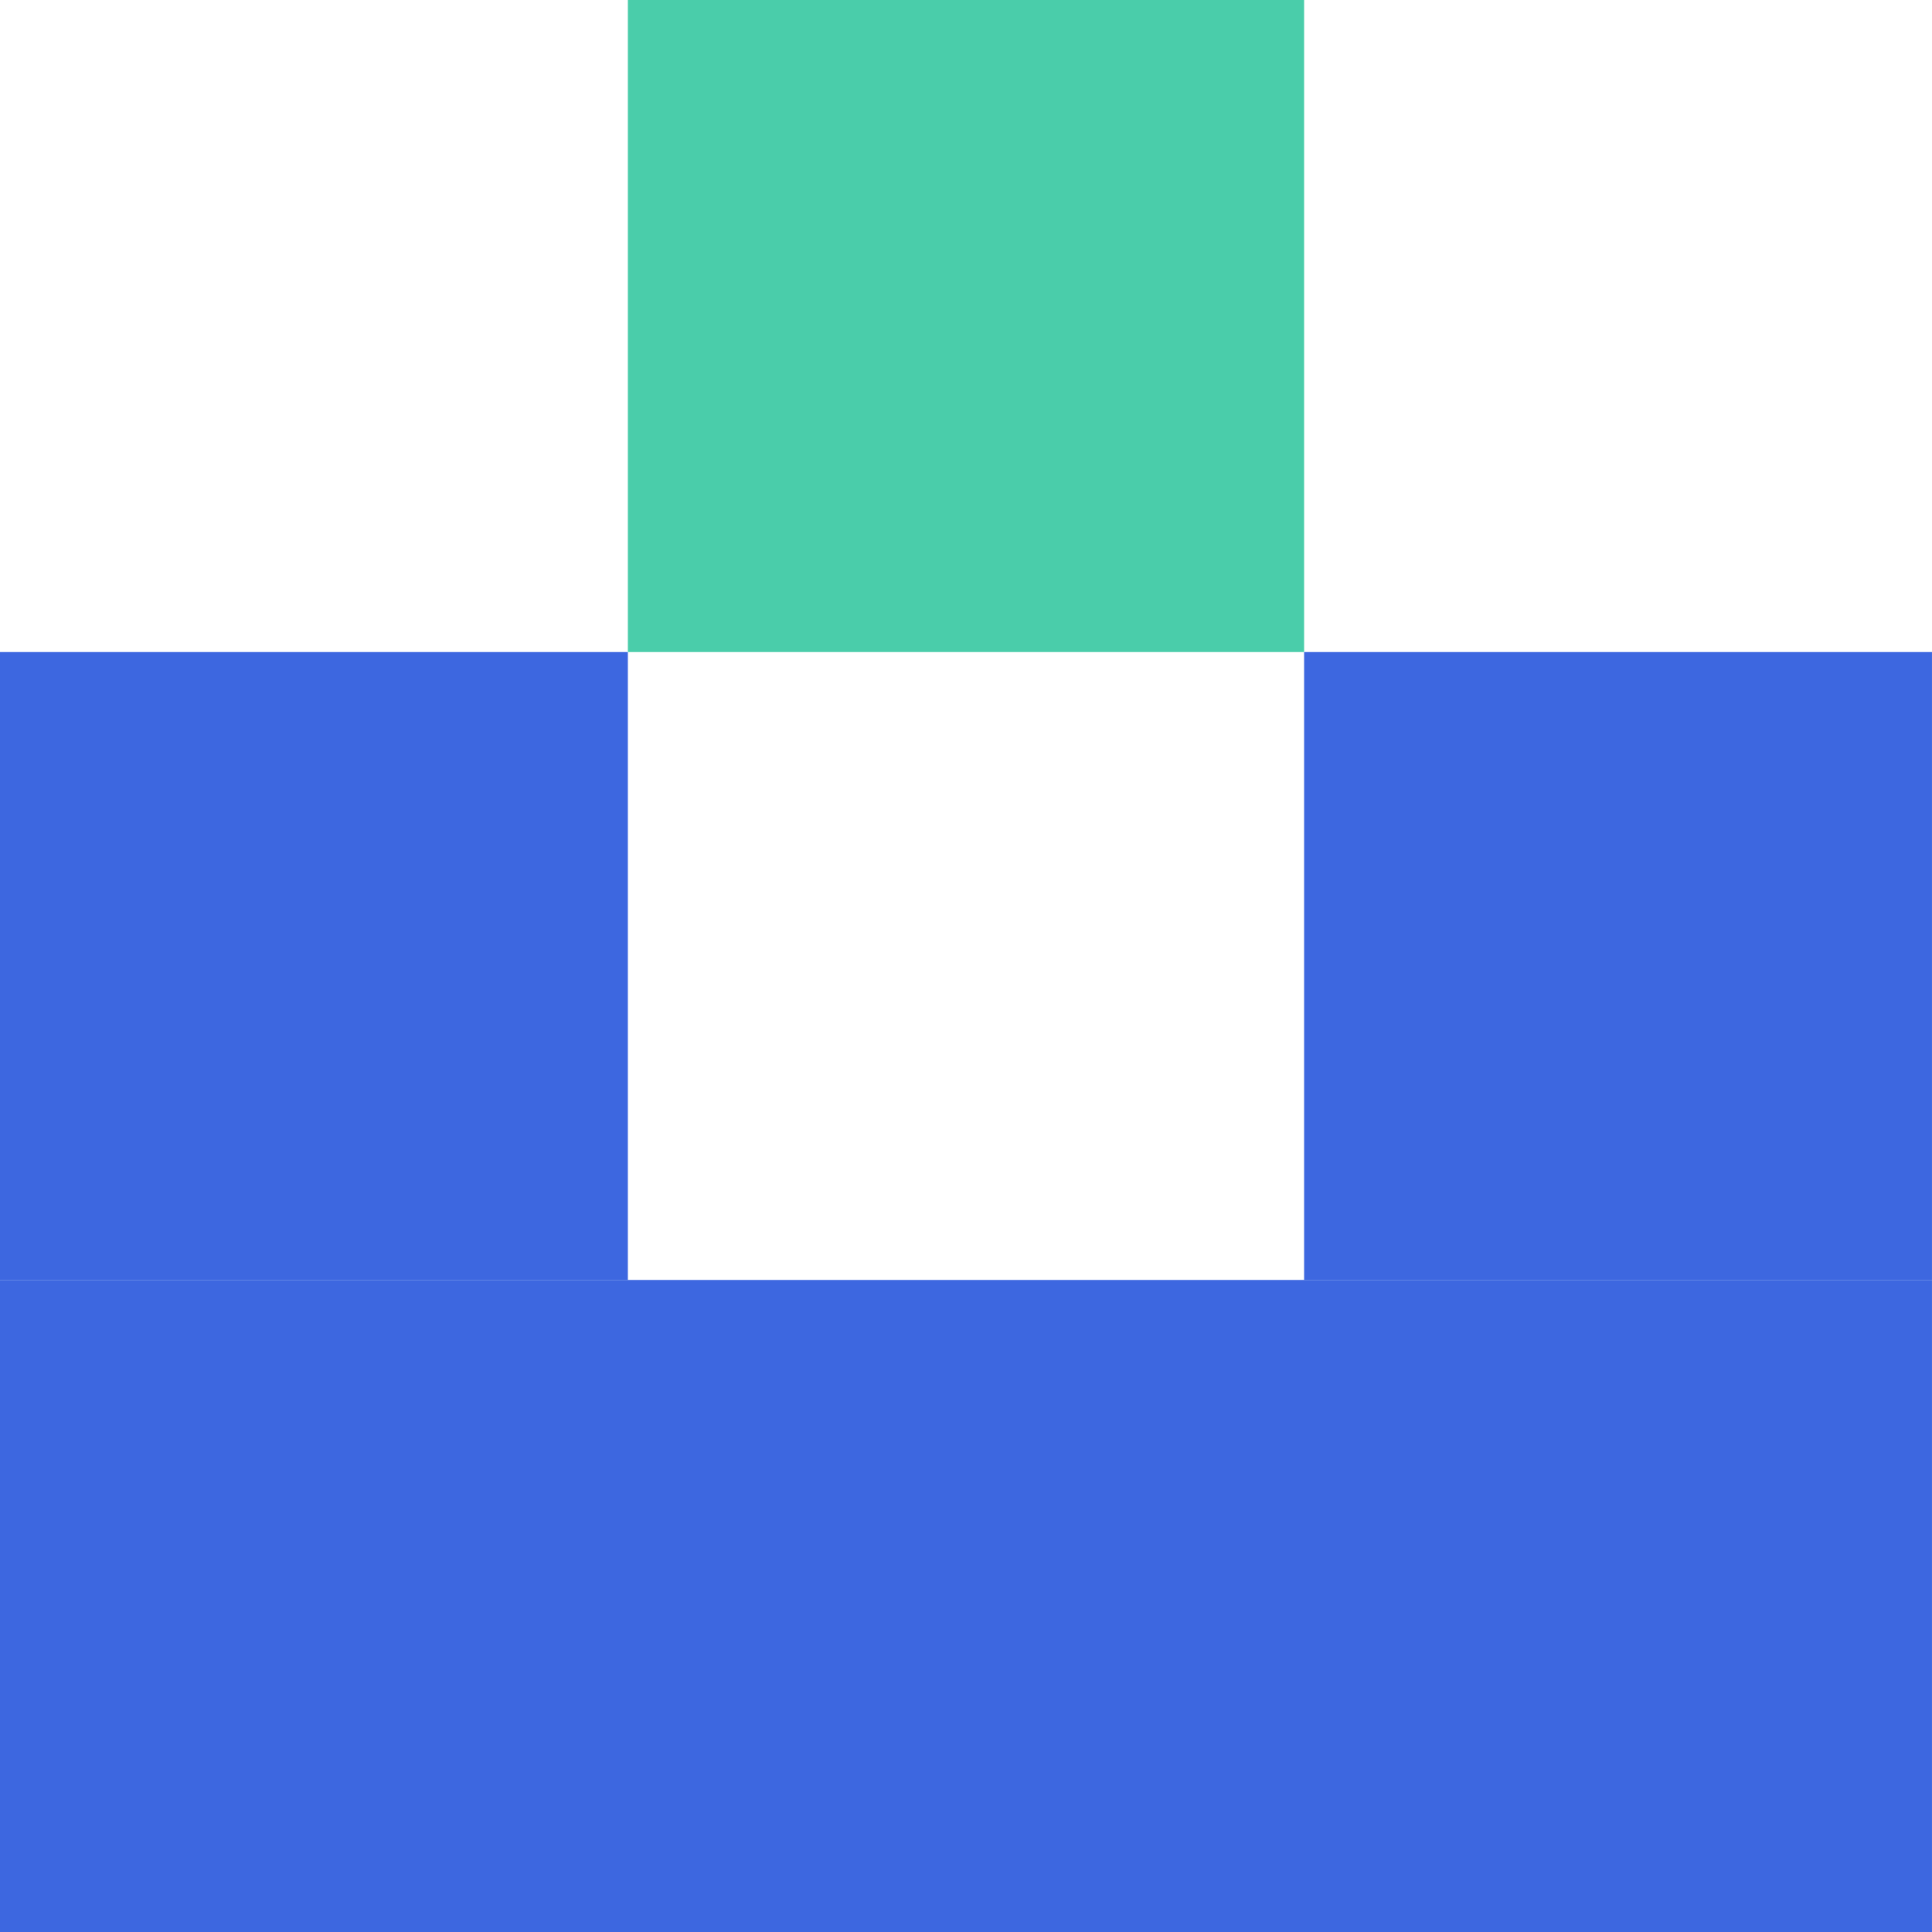
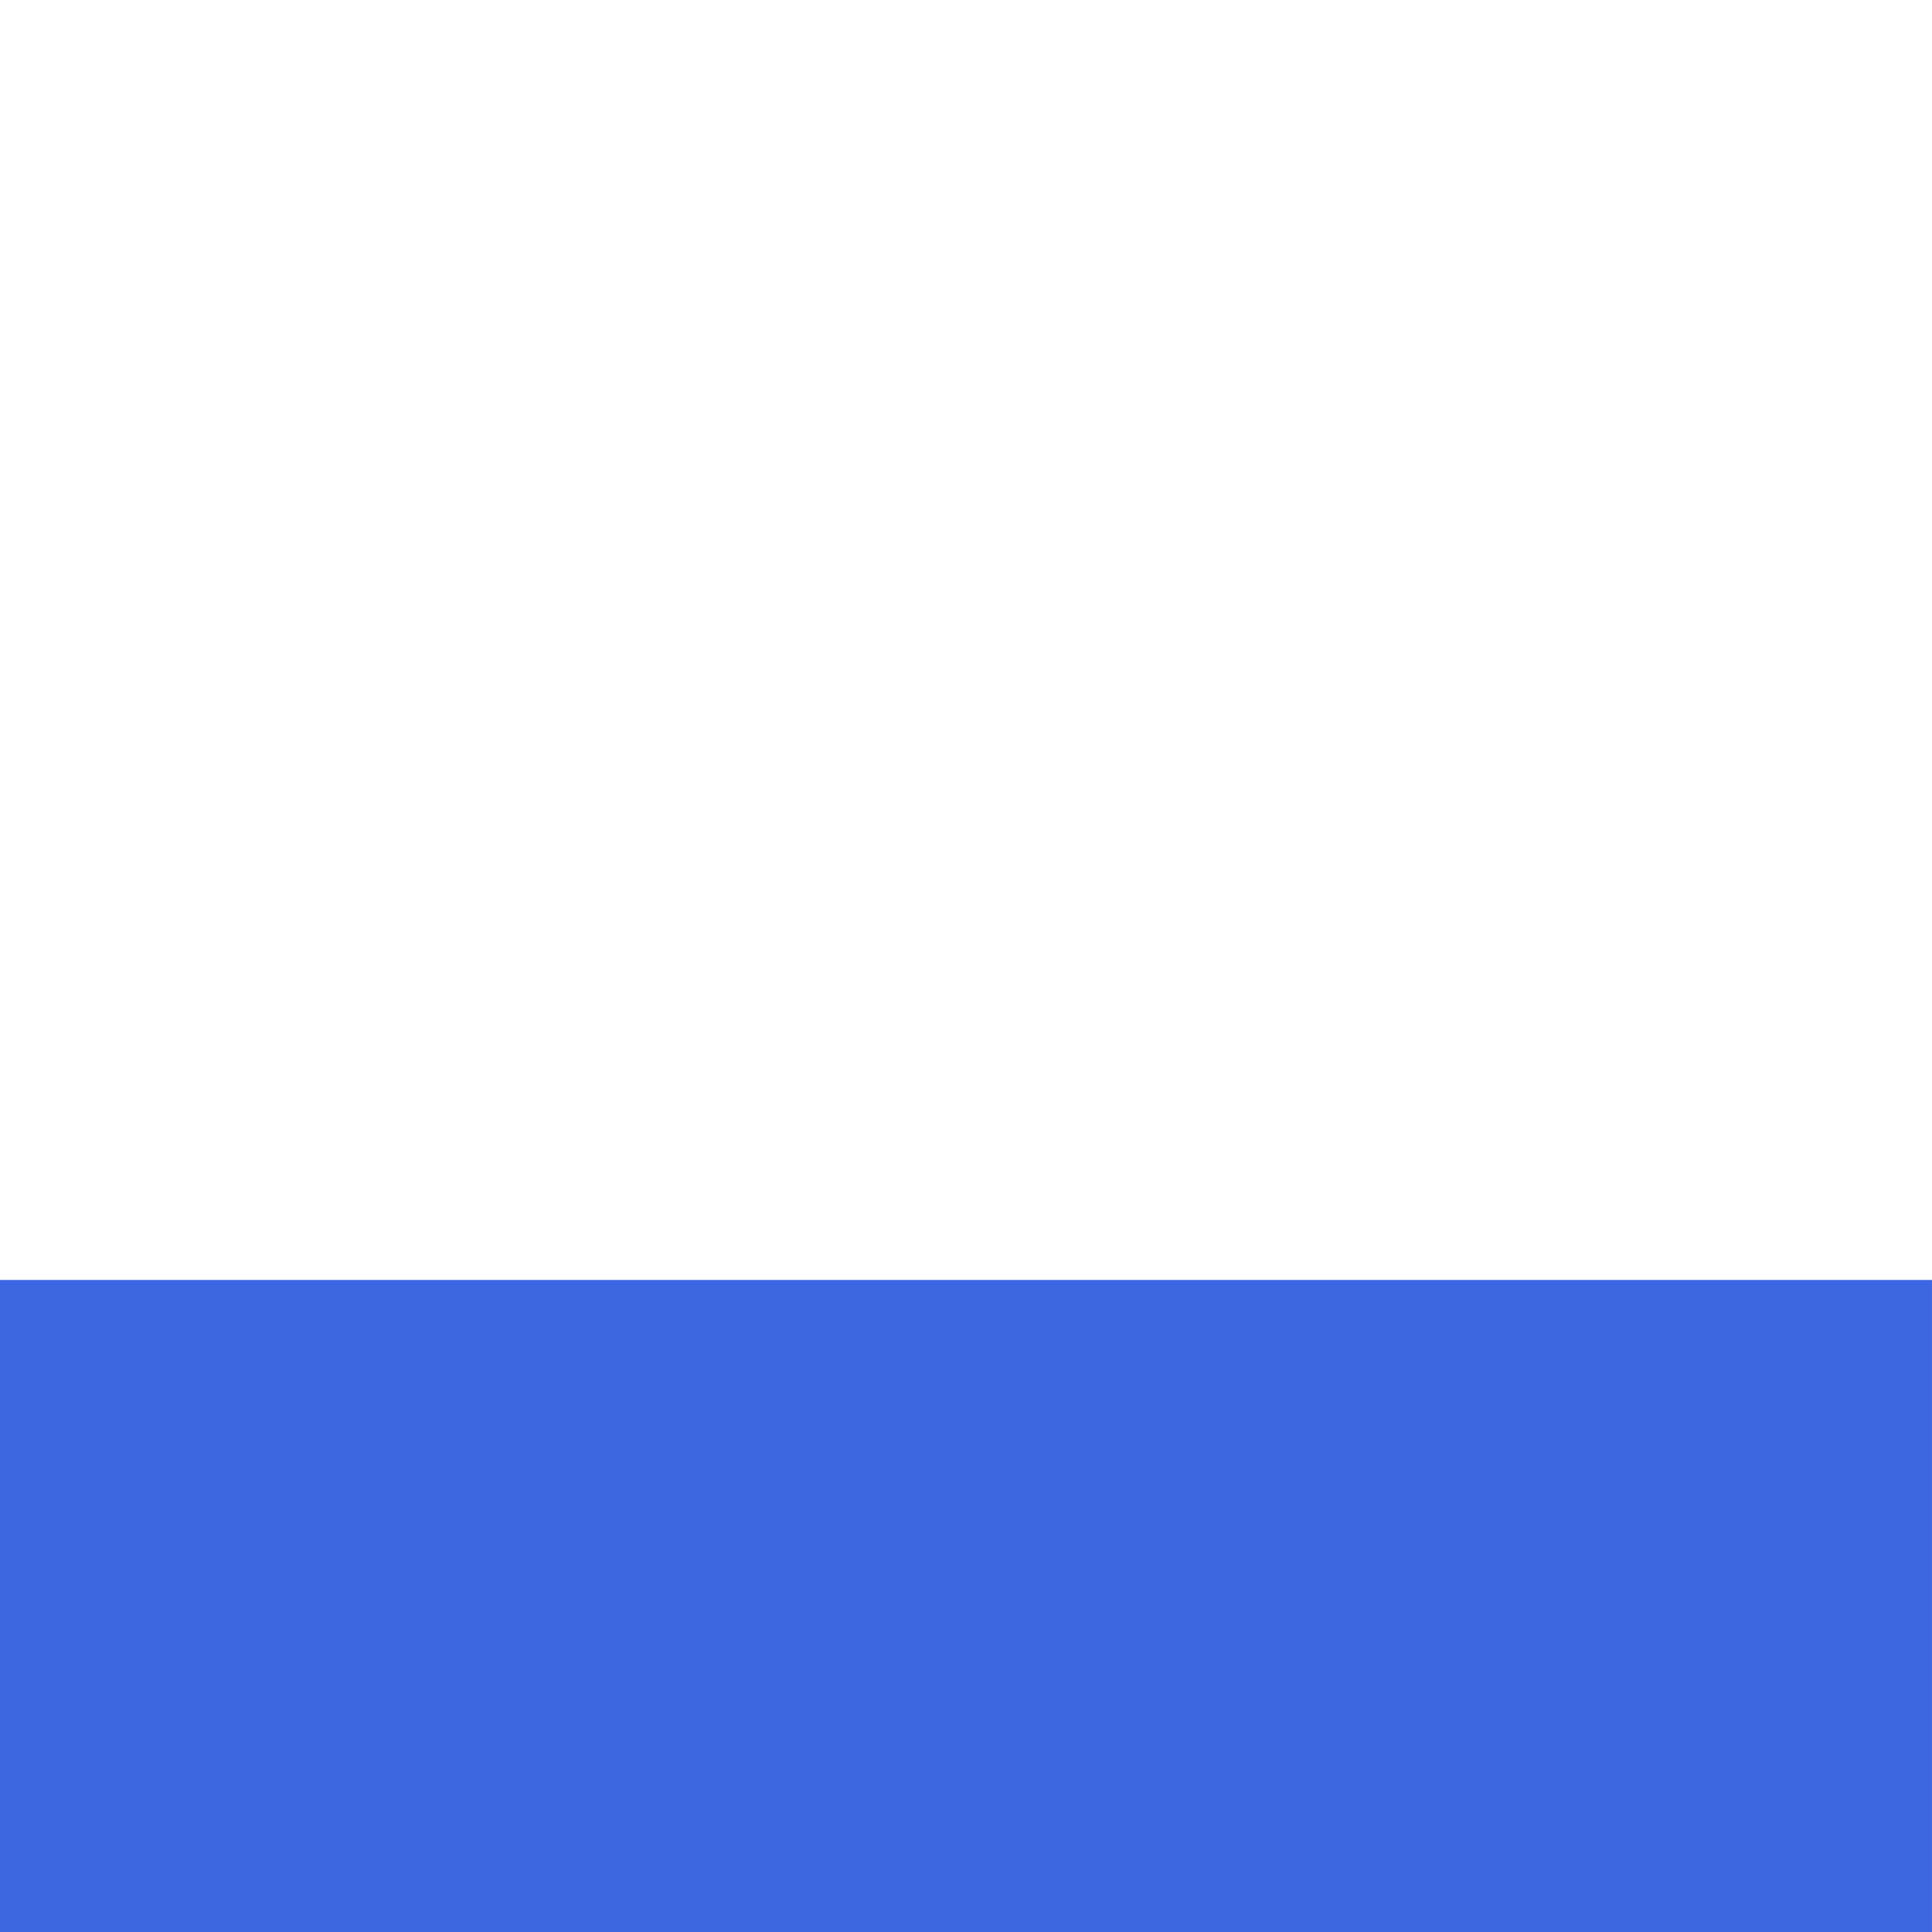
<svg xmlns="http://www.w3.org/2000/svg" width="80" height="80" viewBox="0 0 80 80">
  <g fill="none" fill-rule="evenodd">
-     <path fill="#3D67E0" d="M54 53h25.999V27H54zM0 53h25.999V27H0z" />
-     <path fill="#4ACDAA" d="M25.999 27H54V0H25.999z" />
+     <path fill="#4ACDAA" d="M25.999 27H54H25.999z" />
    <path fill="#3D67E0" d="M0 80h79.999V53H0z" />
  </g>
</svg>